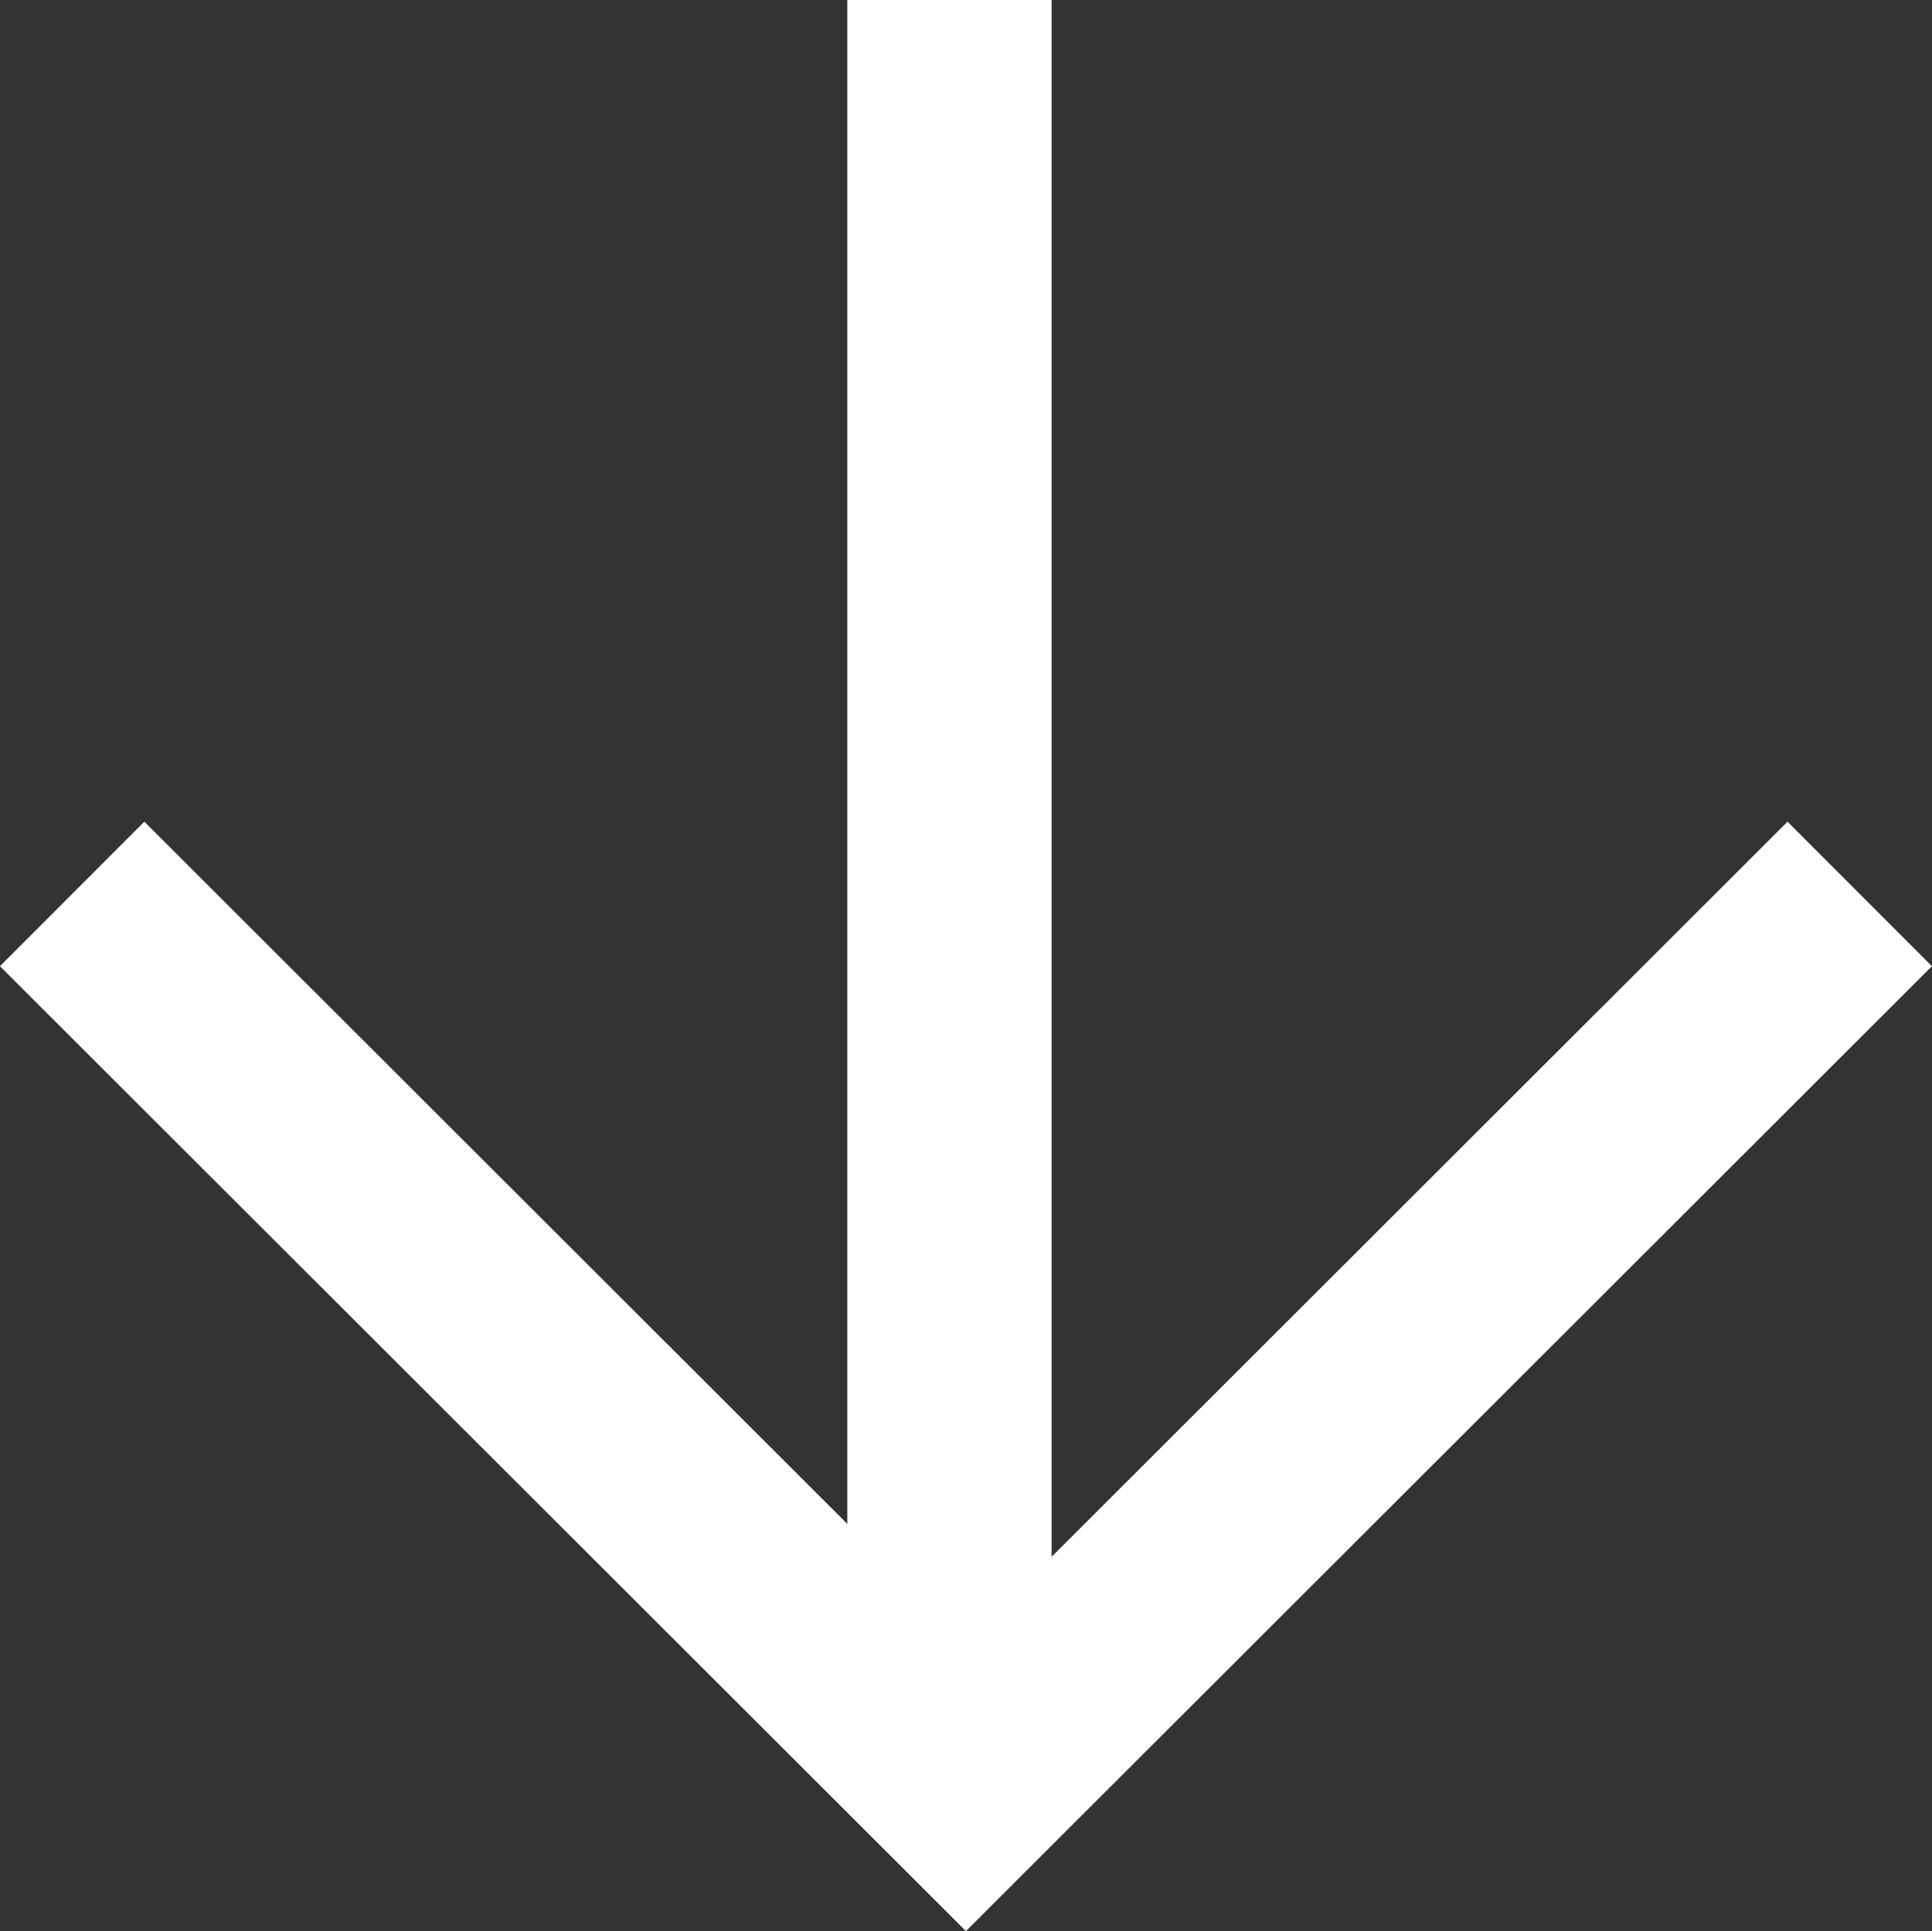
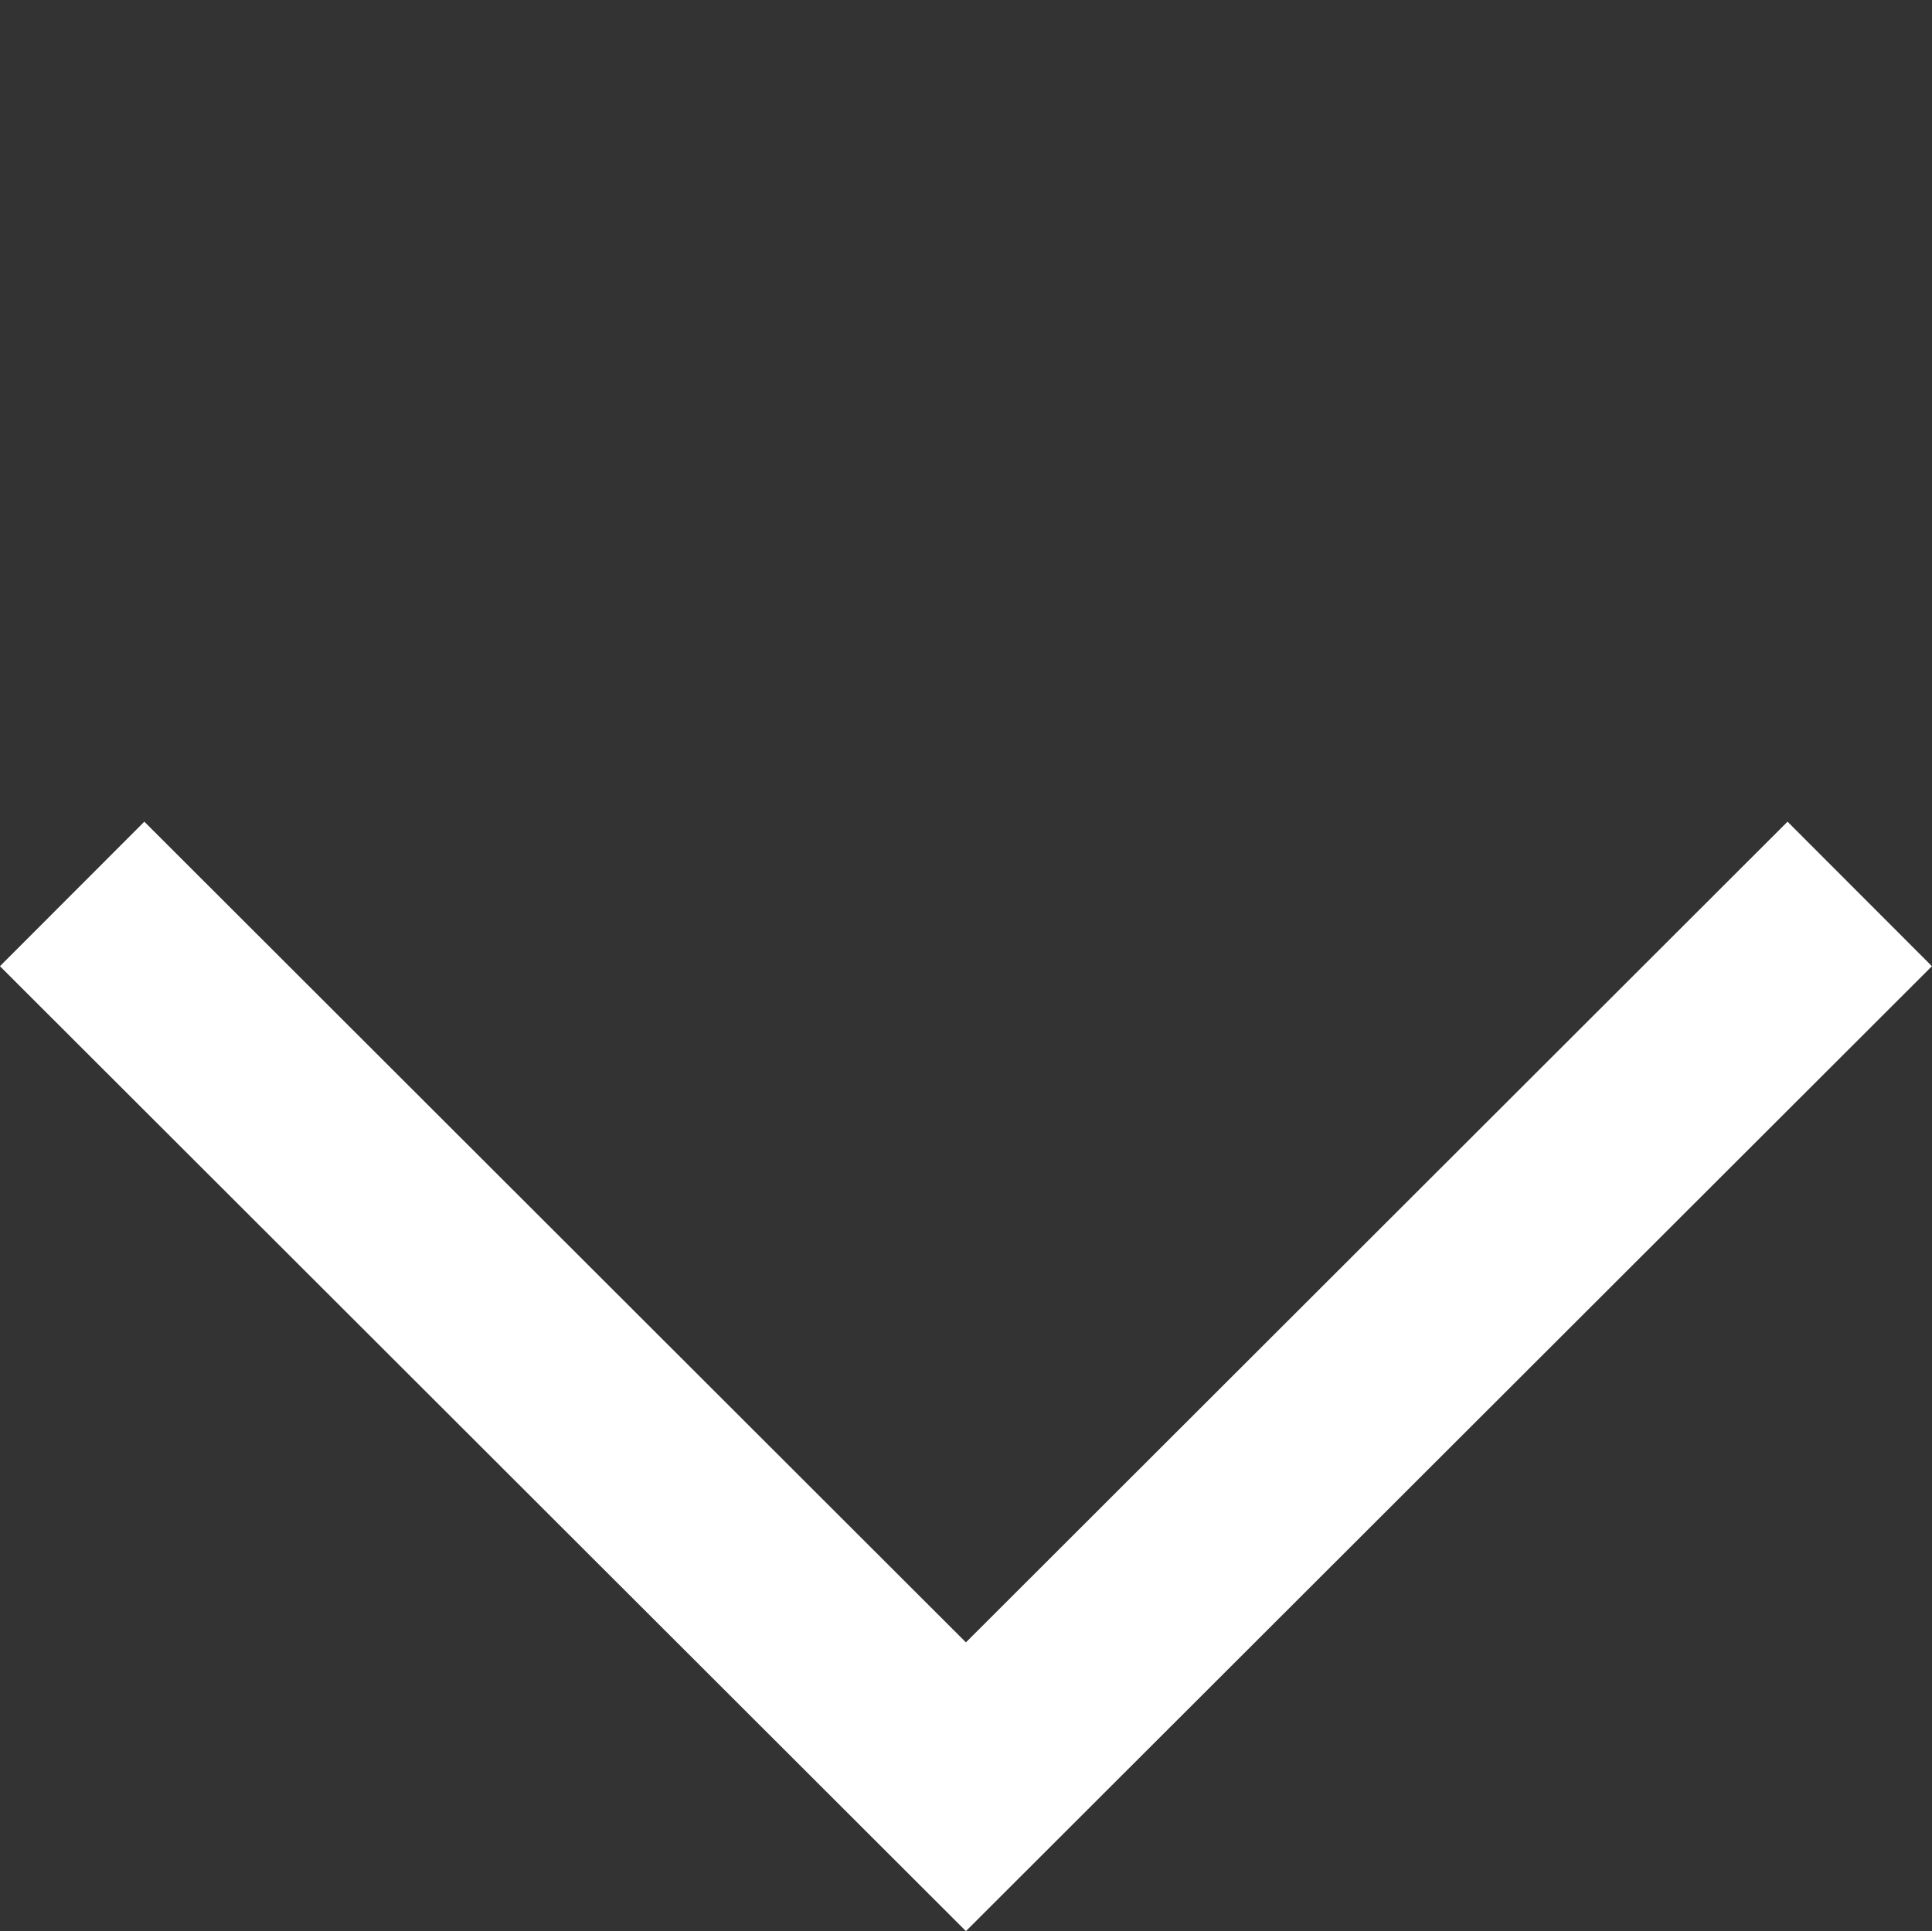
<svg xmlns="http://www.w3.org/2000/svg" width="15.131" height="15.126" viewBox="0 0 15.131 15.126">
  <rect x="0" y="0" width="15.131" height="15.126" fill="#333333" stroke="none" />
  <g id="グループ_24520" data-name="グループ 24520" transform="translate(0.565)">
    <g id="グループ_24519" data-name="グループ 24519" transform="translate(14 14) rotate(180)">
      <path id="パス_21072" data-name="パス 21072" d="M0,6.993,7,0l7,6.993" transform="translate(0 0.005)" fill="none" stroke="#fff" stroke-width="1.6" />
-       <line id="線_136" data-name="線 136" y2="14" transform="translate(7.129)" fill="none" stroke="#fff" stroke-width="1.6" />
    </g>
  </g>
</svg>